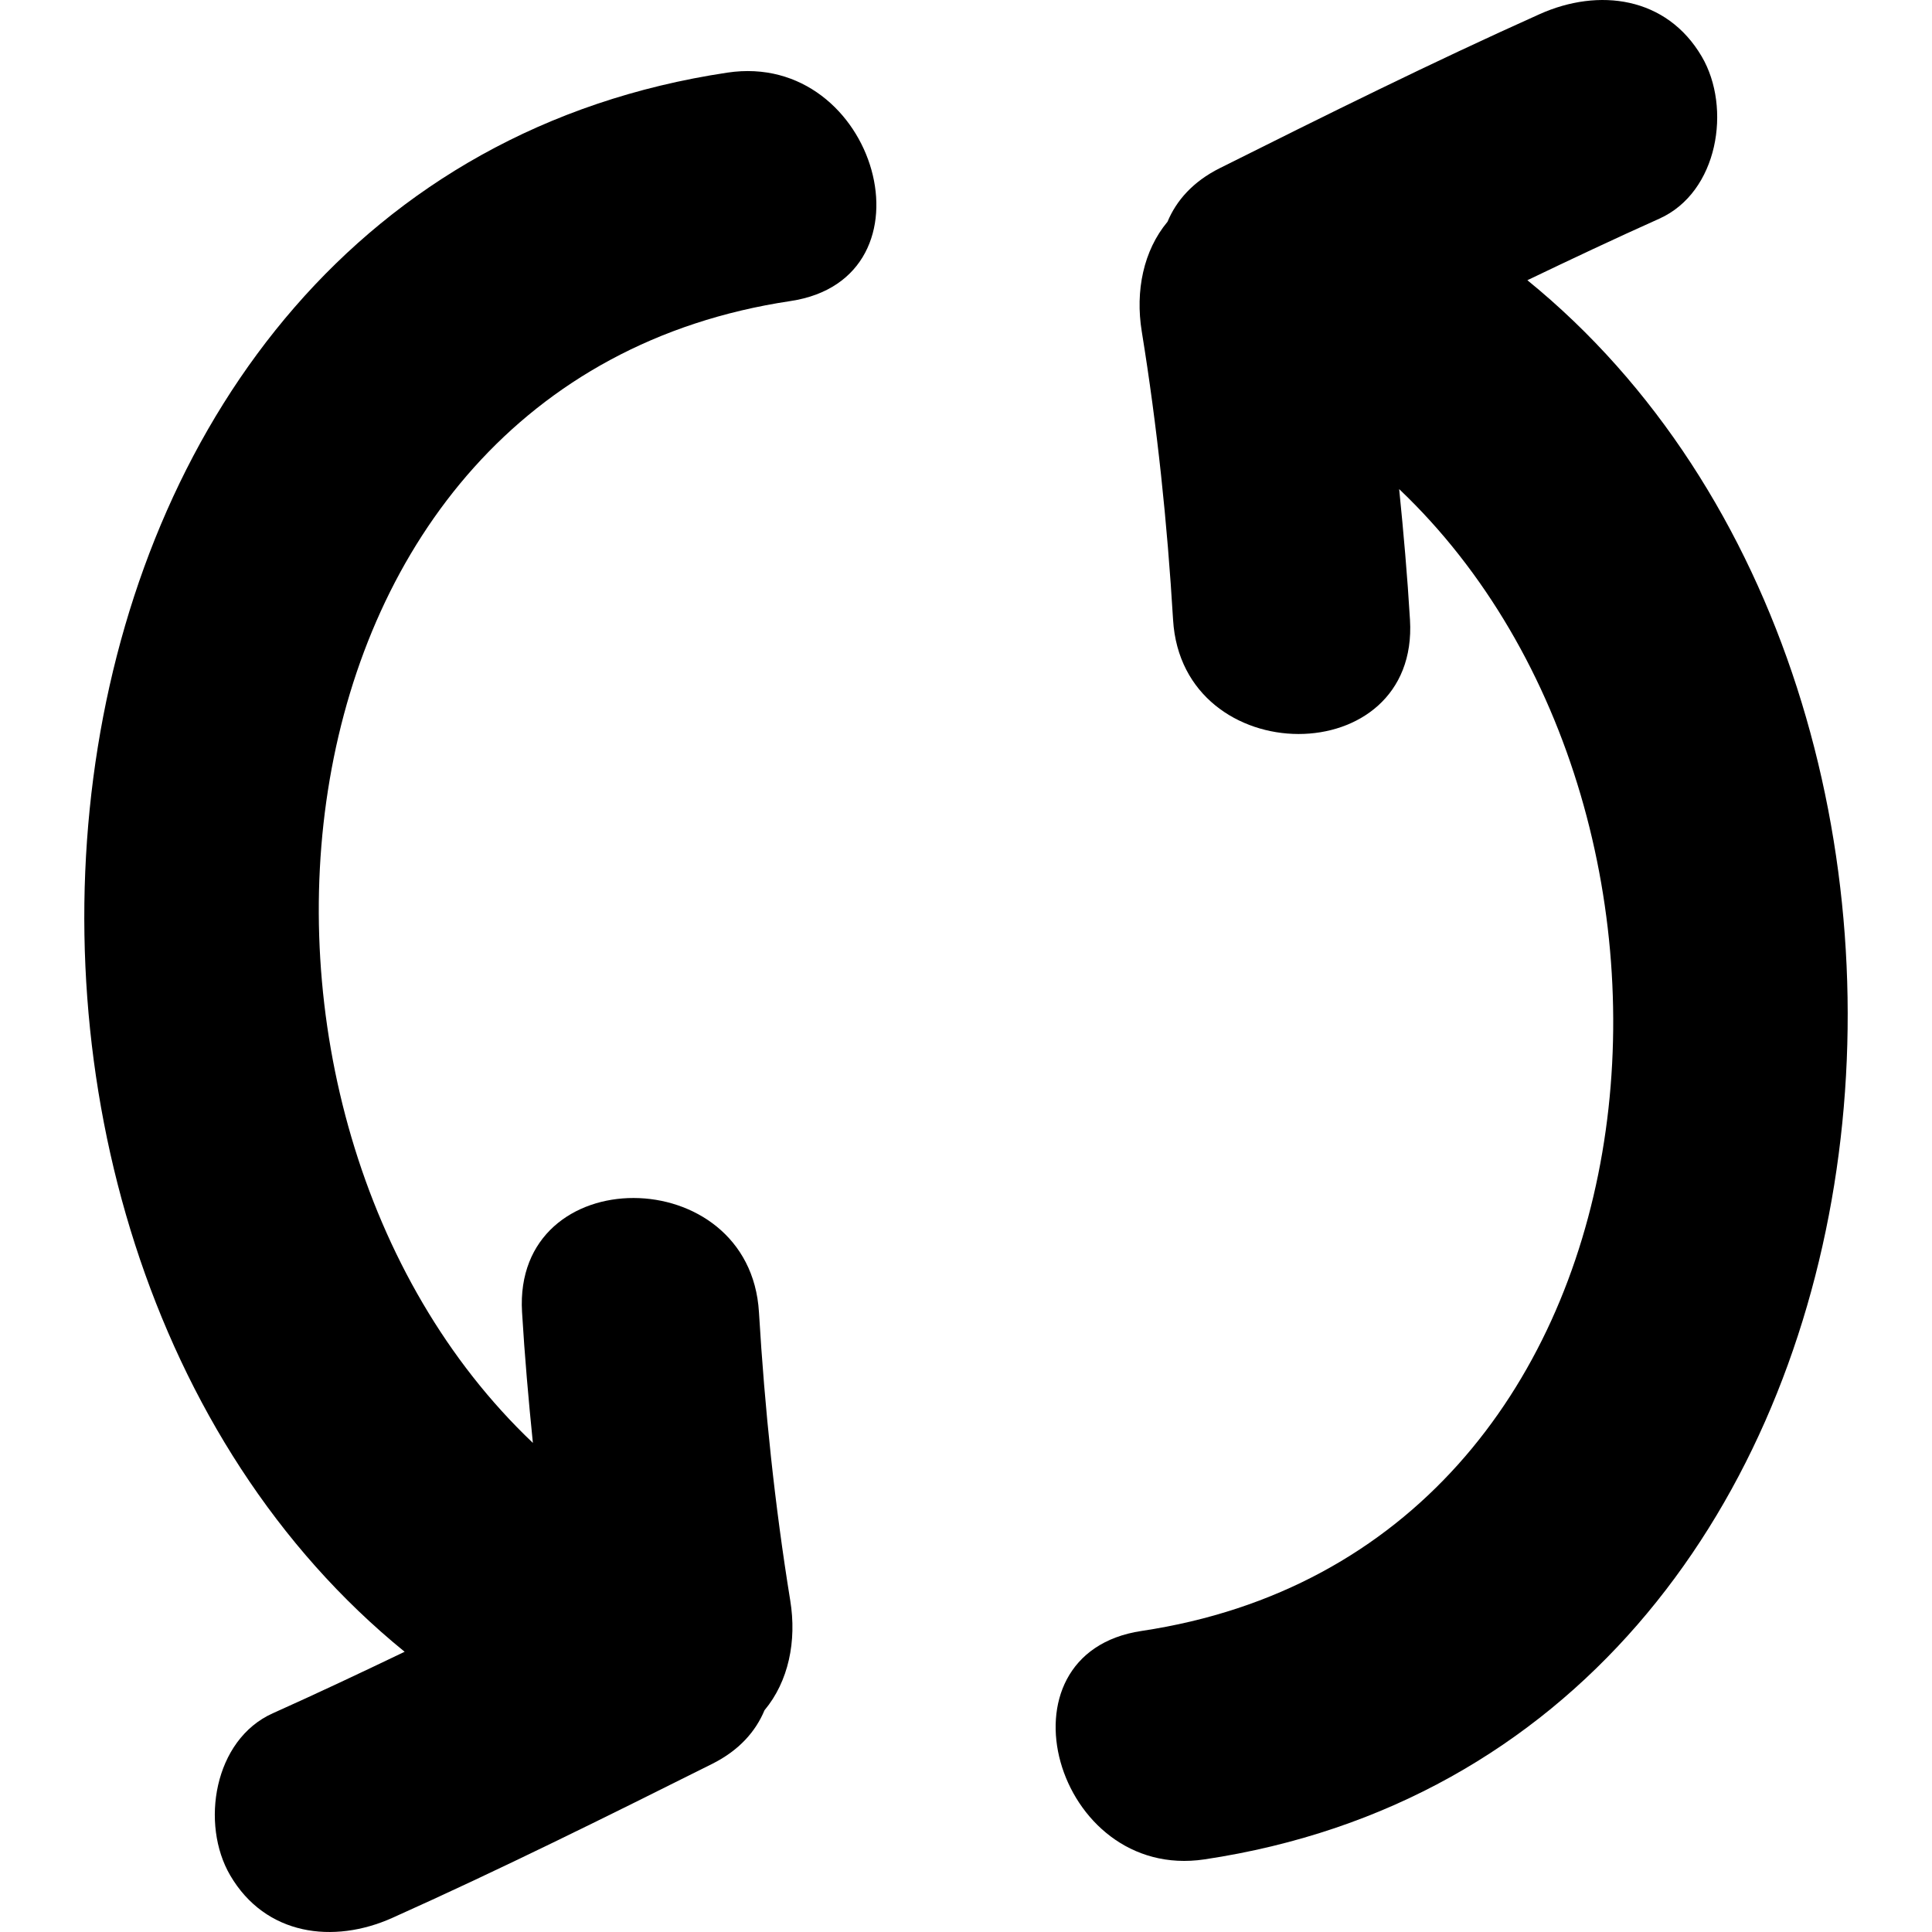
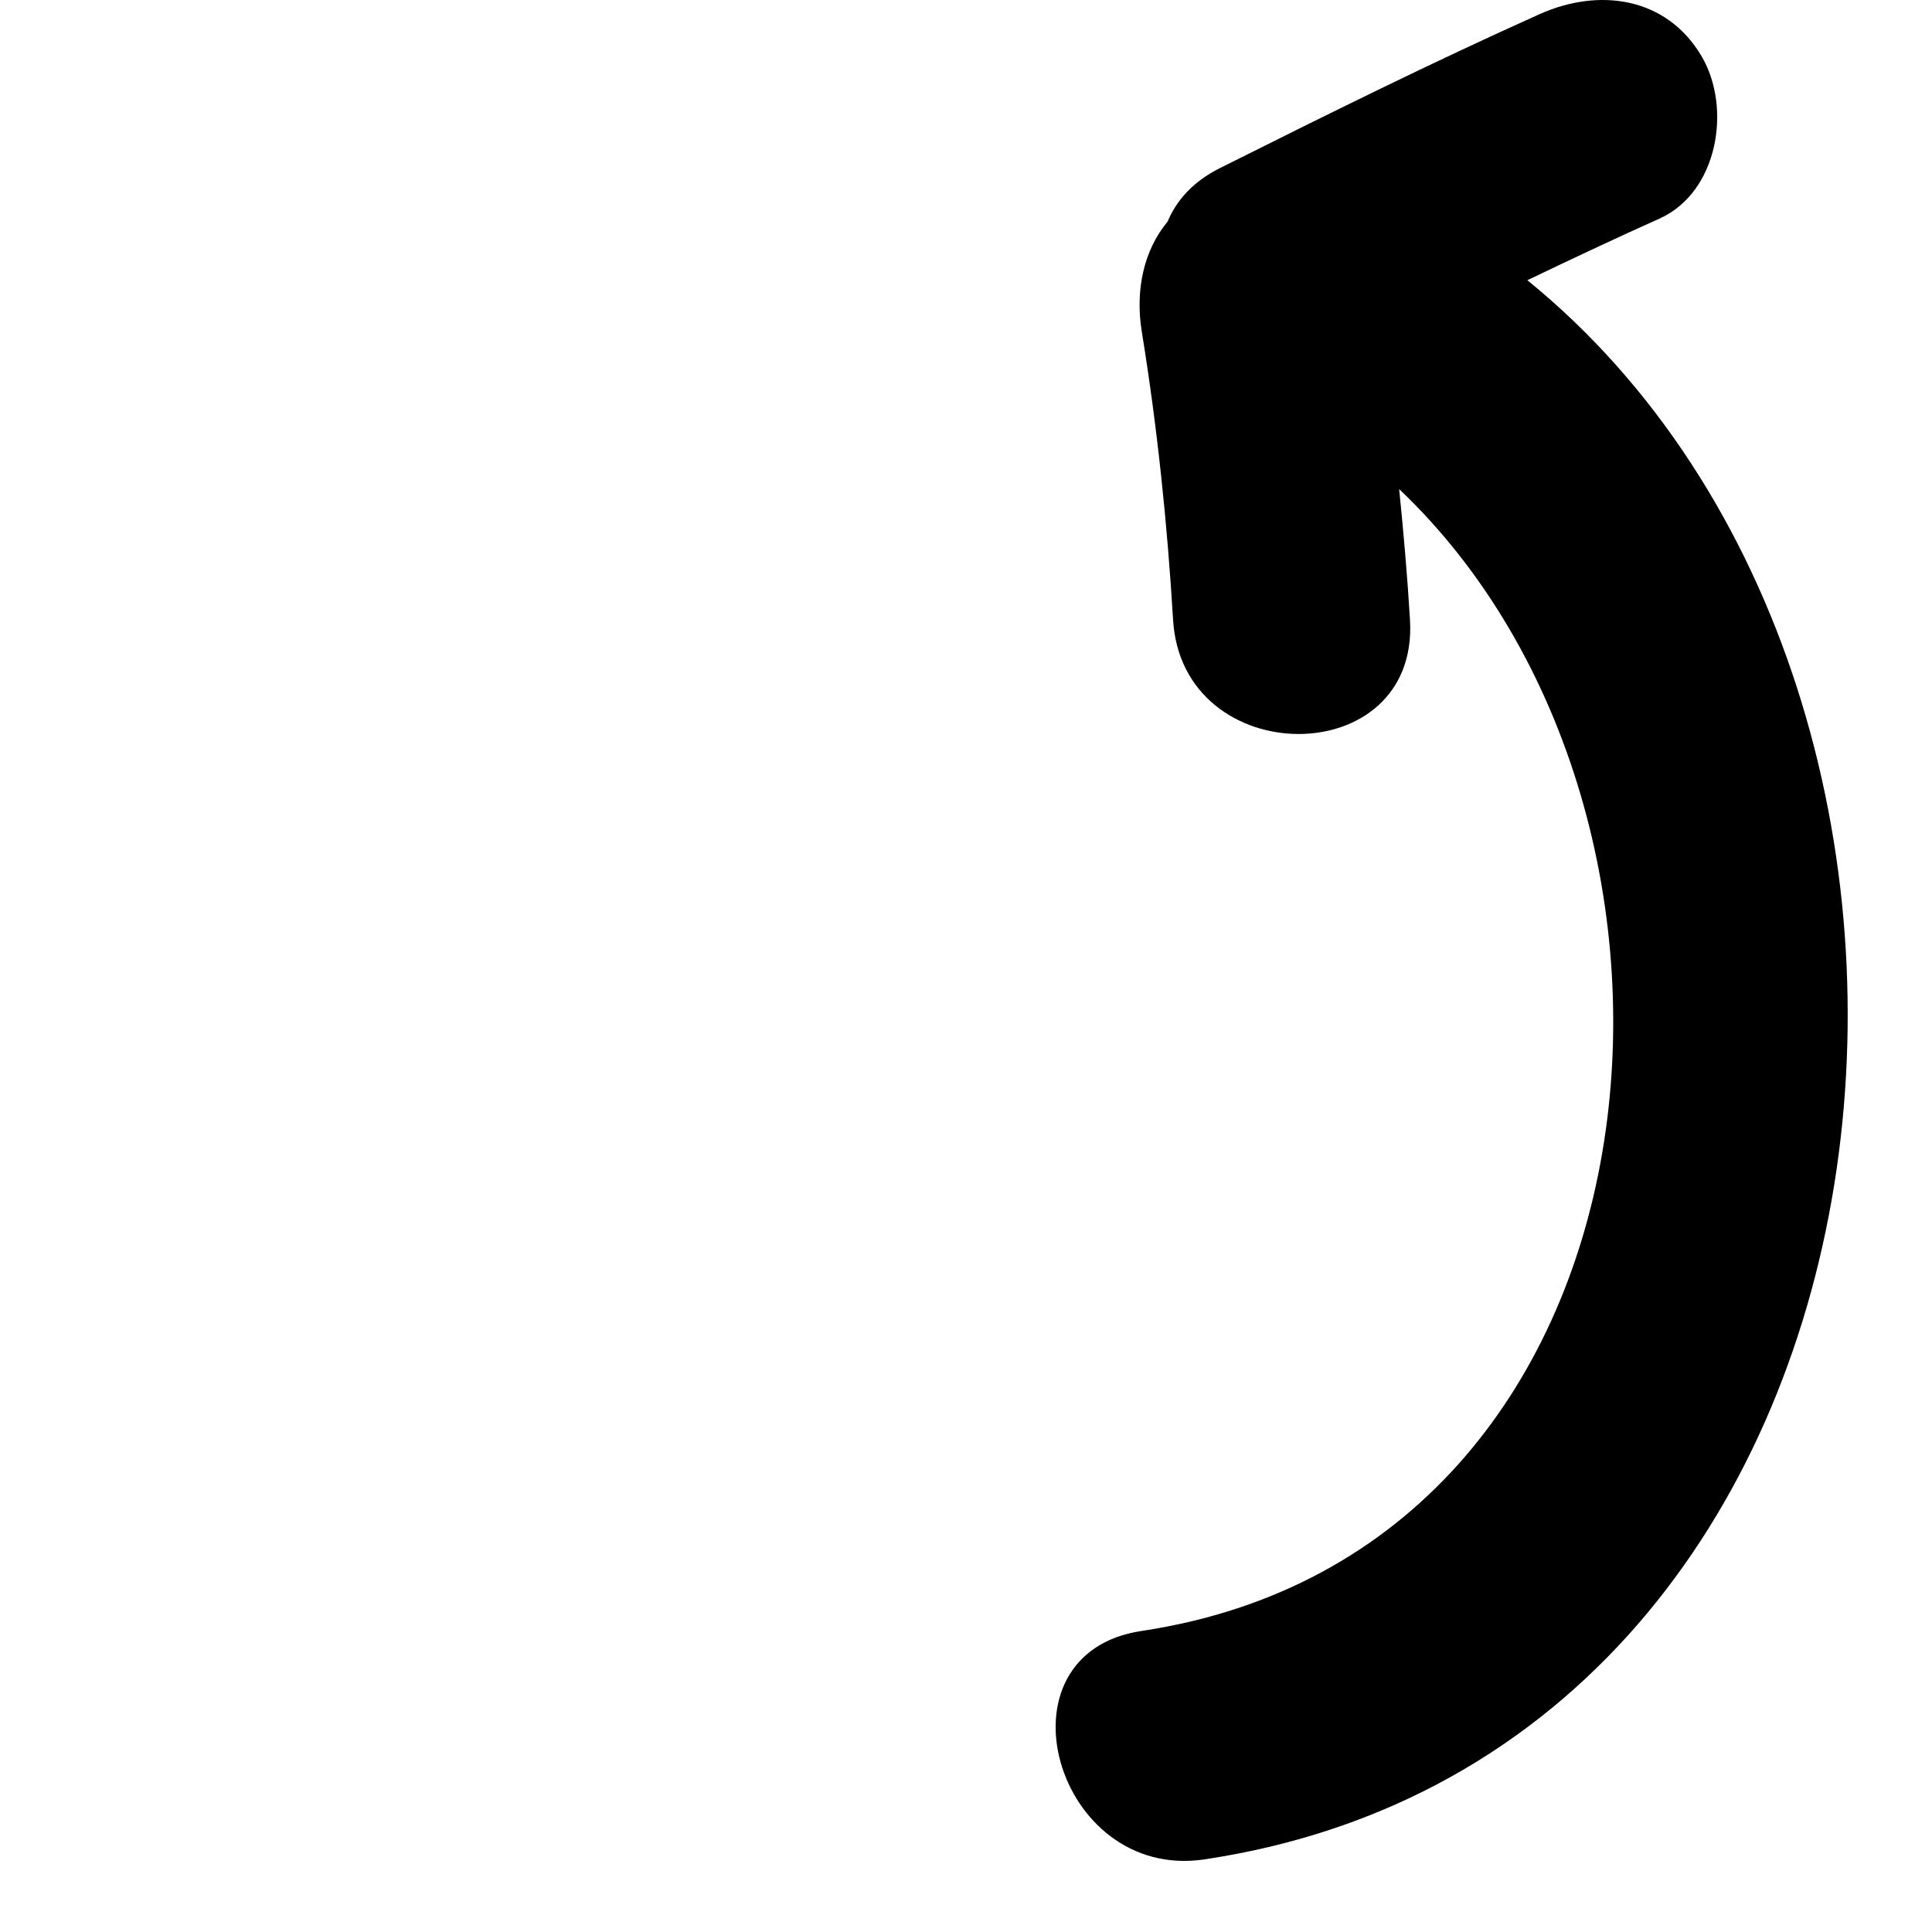
<svg xmlns="http://www.w3.org/2000/svg" fill="#000000" version="1.1" id="Capa_1" width="800px" height="800px" viewBox="0 0 481.24 481.24" xml:space="preserve">
  <g>
    <g>
-       <path d="M181.196,18.086C-1.901,45.537-27.125,307.482,100.791,411.438c-10.895,5.23-21.83,10.385-32.859,15.33    c-14.683,6.587-18.052,27.63-10.585,40.375c8.772,14.971,25.688,17.164,40.37,10.583c26.911-12.065,53.304-25.177,79.668-38.359    c6.753-3.371,10.857-8.114,13.04-13.354c6.002-7.19,8.066-17.245,6.416-27.34c-3.862-23.826-6.357-47.738-7.794-71.823    c-2.26-37.811-61.289-38.034-59.011,0c0.65,10.882,1.6,21.729,2.699,32.56C46.685,277.735,62.467,95.145,196.884,74.99    C234.42,69.363,218.412,12.508,181.196,18.086z" />
      <path d="M380.451,69.8c10.897-5.23,21.83-10.384,32.864-15.33c14.681-6.581,18.047-27.627,10.583-40.37    c-8.775-14.973-25.689-17.166-40.37-10.587c-26.908,12.063-53.299,25.176-79.663,38.359c-6.754,3.374-10.857,8.112-13.046,13.357    c-6.002,7.188-8.059,17.242-6.418,27.343c3.869,23.82,6.357,47.733,7.8,71.82c2.265,37.808,61.286,38.031,59.011,0    c-0.65-10.885-1.6-21.731-2.696-32.562c86.041,81.674,70.254,264.271-64.16,284.42c-37.531,5.626-21.525,62.479,15.686,56.898    C483.142,435.701,508.365,173.762,380.451,69.8z" />
    </g>
  </g>
</svg>